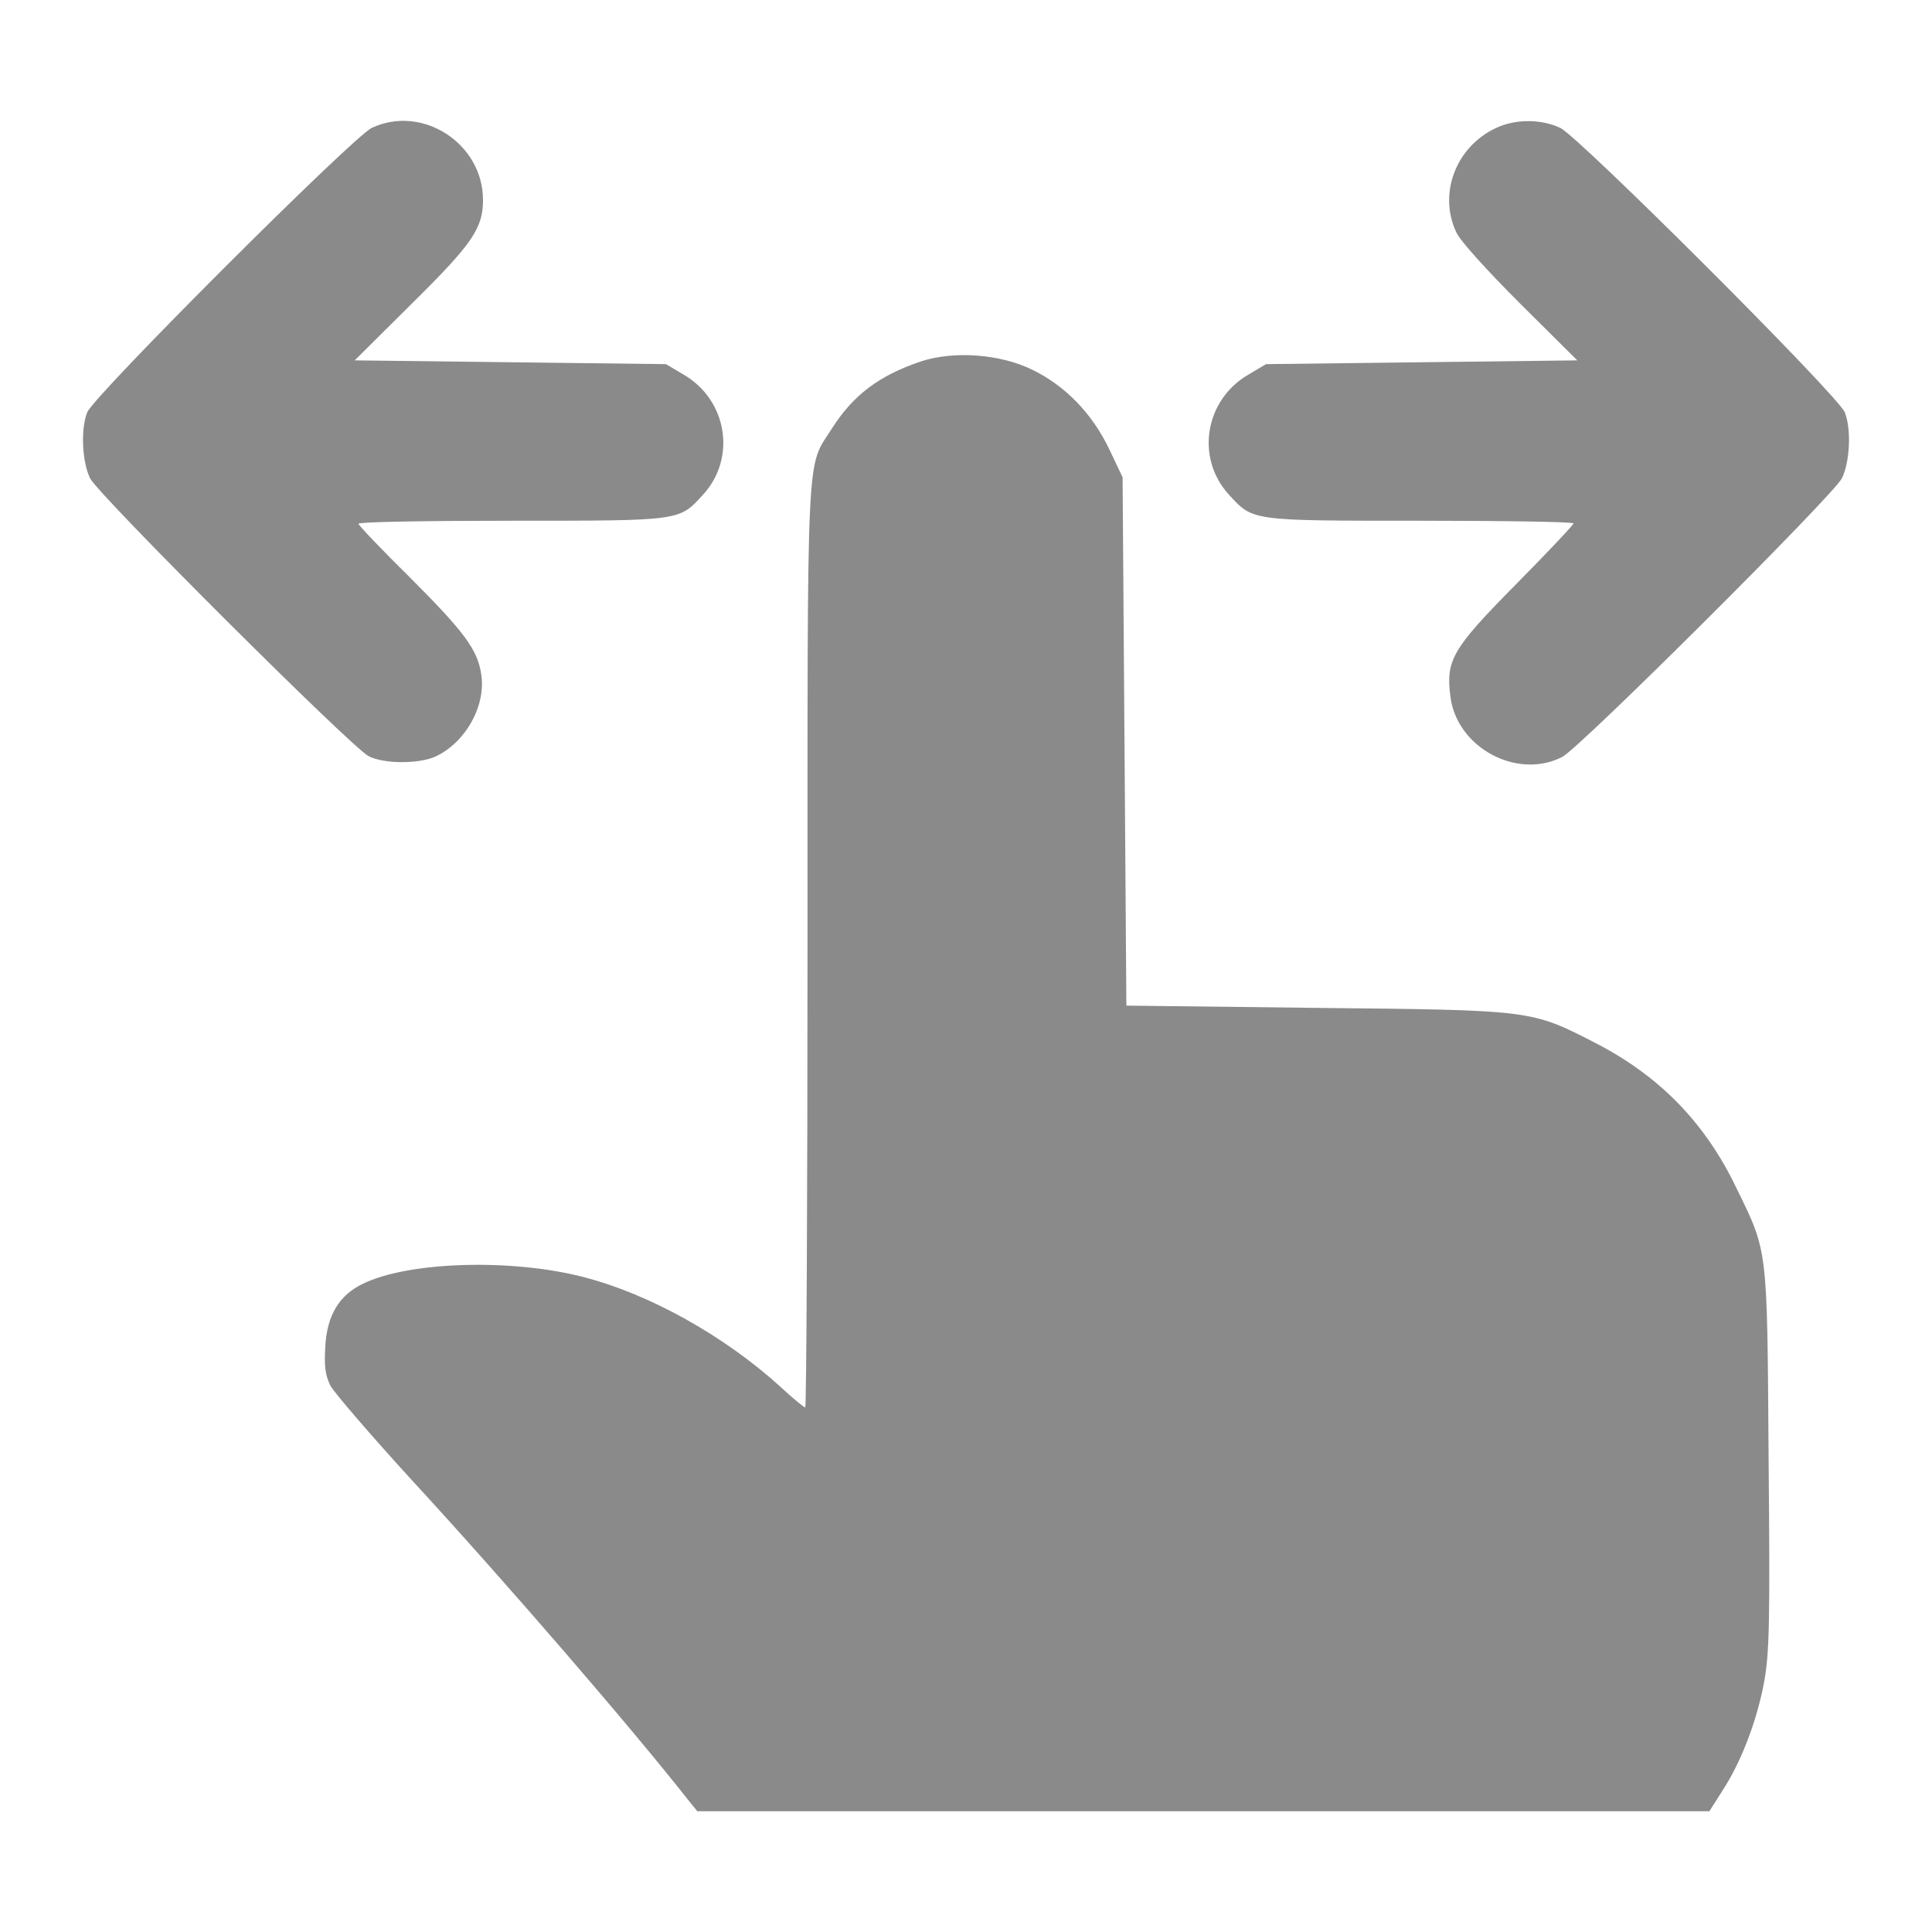
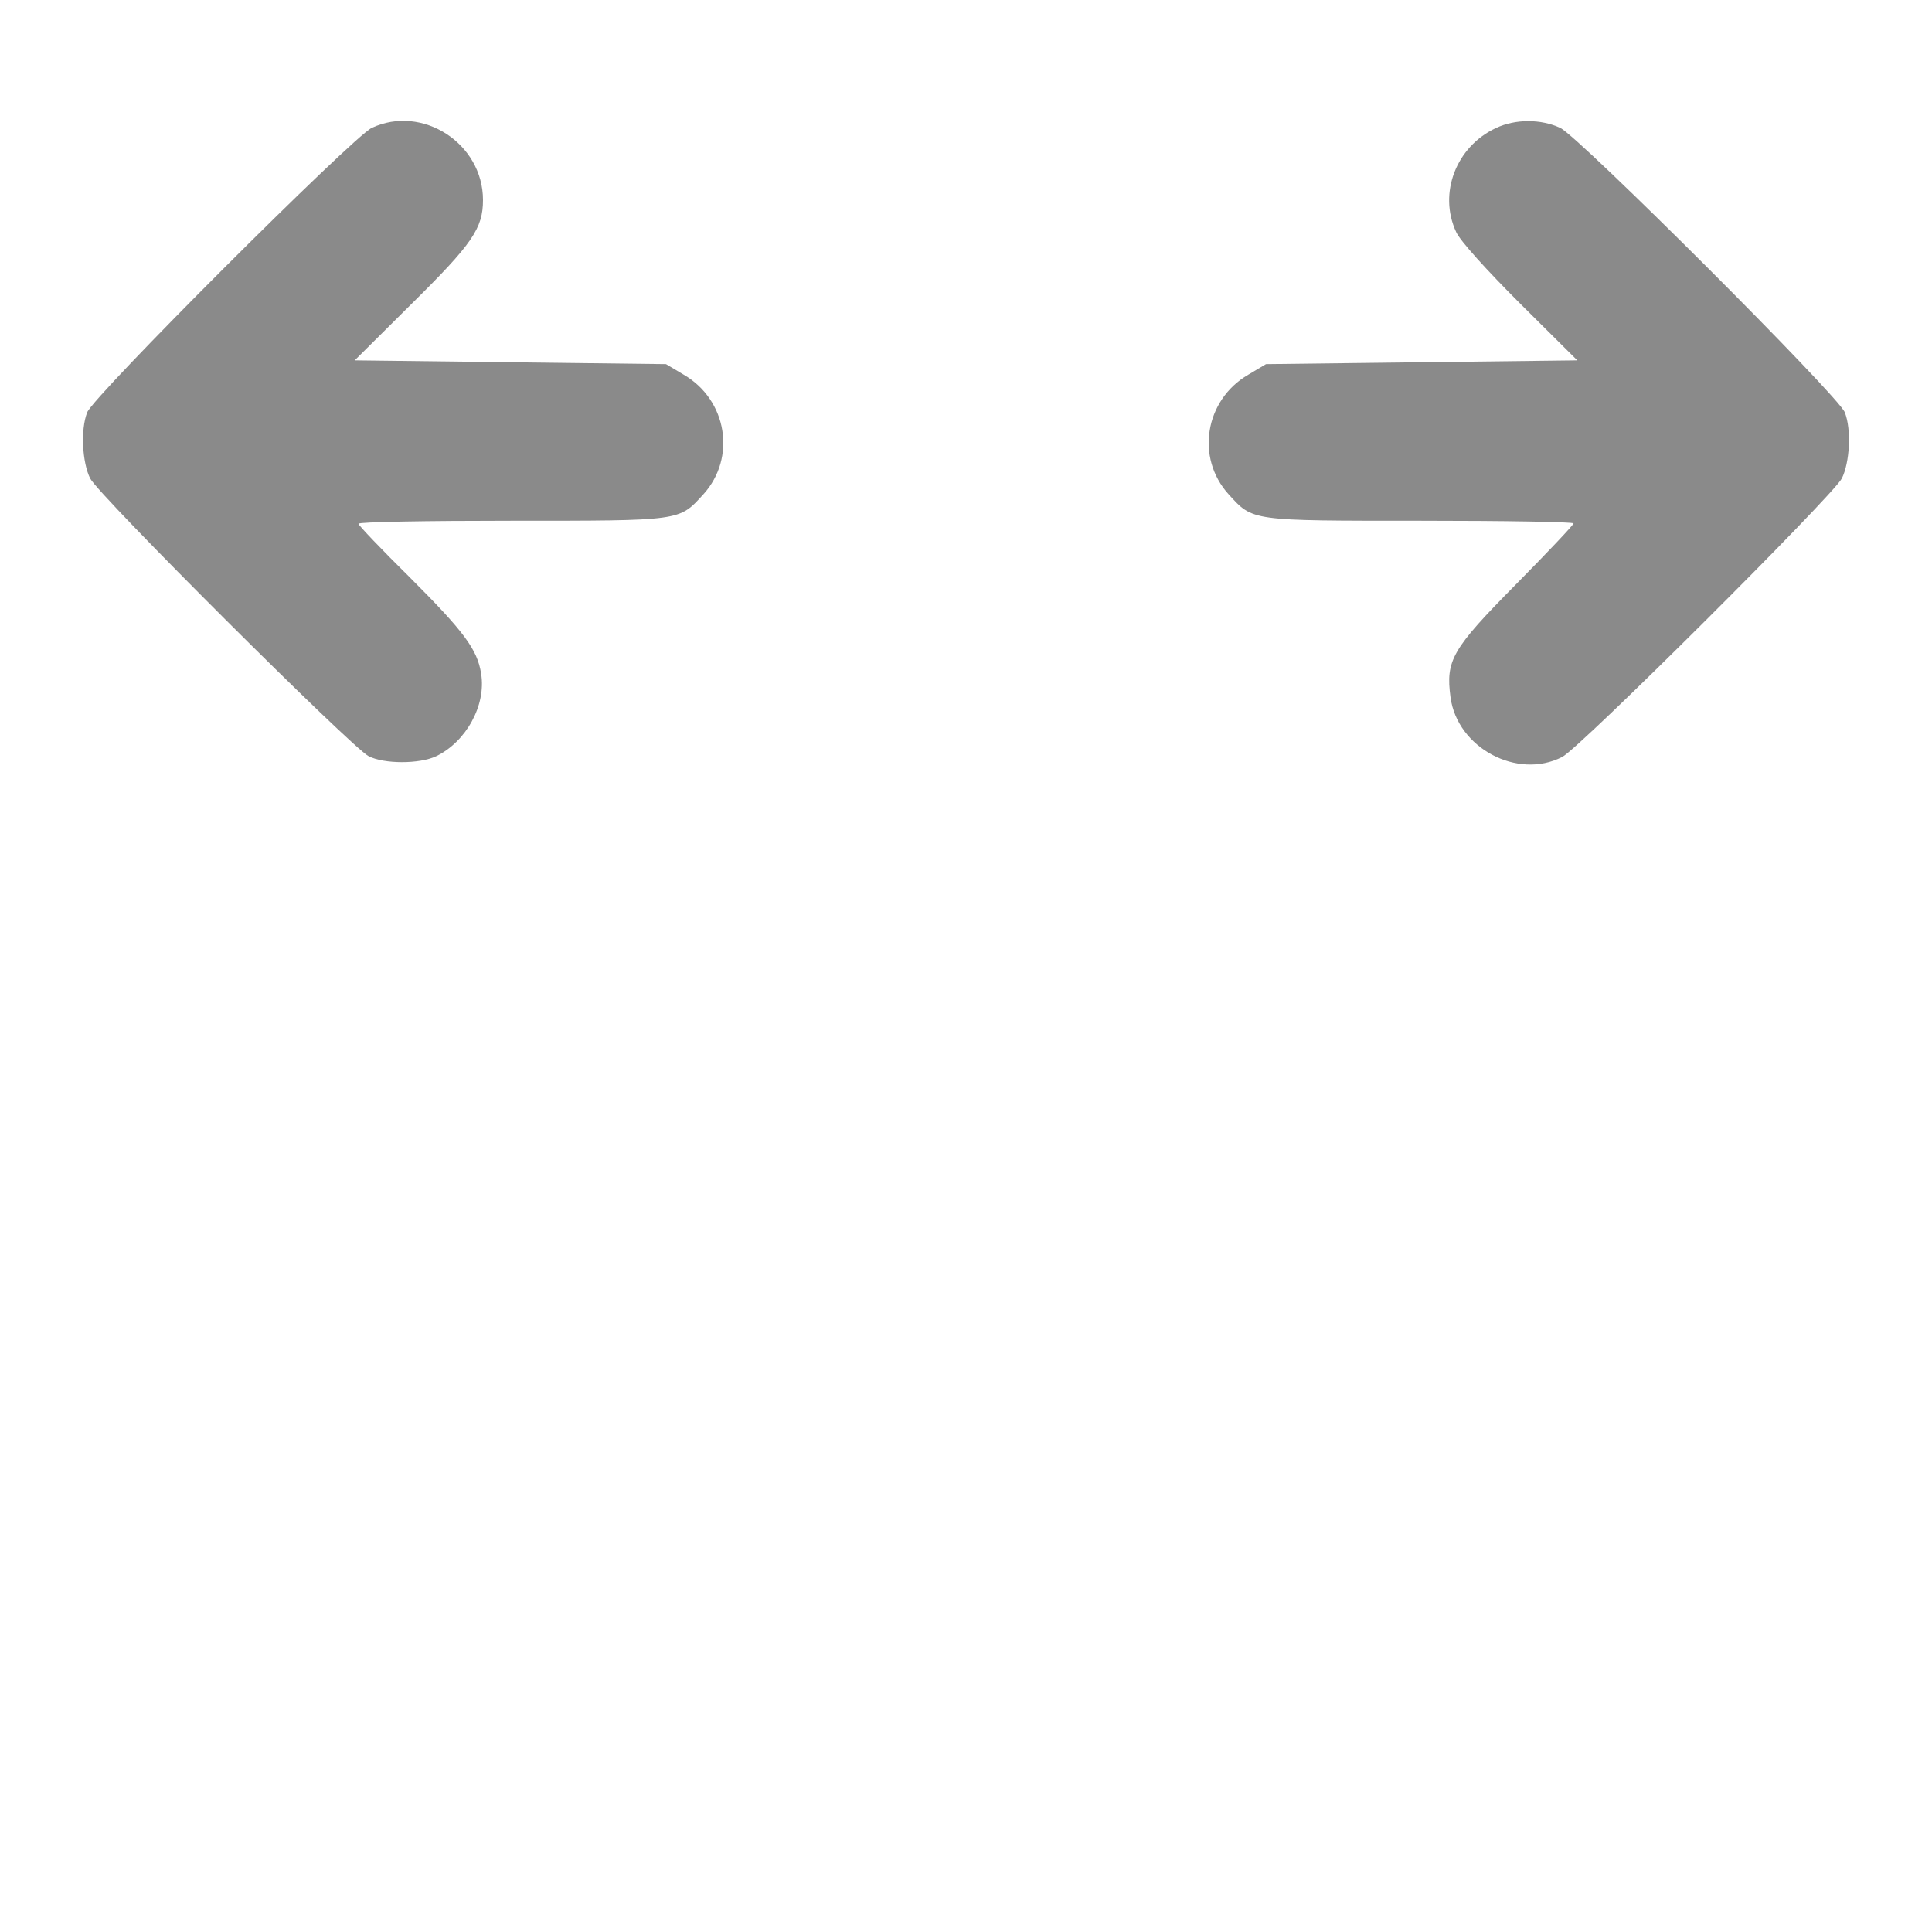
<svg xmlns="http://www.w3.org/2000/svg" version="1.0" width="512pt" height="512pt" viewBox="0 0 512 512" preserveAspectRatio="xMidYMid meet">
  <g transform="translate(0,512) scale(0.1,-0.1)" fill="#8A8A8AFF" stroke="none">
    <path d="M985 4781 c-49 -23 -739 -712 -754 -754 -18 -46 -13 -133 8 -175 24 -46 694 -714 738 -736 41 -21 135 -21 179 0 79 38 133 135 119 219 -10 64 -45 111 -189 255 -75 74 -136 138 -136 142 0 5 183 8 406 8 453 0 443 -1 508 70 88 97 63 250 -52 317 l-47 28 -413 5 -412 5 151 150 c161 159 189 200 189 275 0 150 -161 254 -295 191z" />
    <path d="M3965 4781 c-106 -49 -154 -173 -106 -276 11 -24 81 -101 170 -190 l151 -150 -412 -5 -413 -5 -47 -28 c-115 -67 -140 -220 -52 -317 65 -71 55 -70 508 -70 223 0 406 -3 406 -7 0 -4 -69 -77 -153 -162 -170 -172 -186 -201 -173 -299 18 -134 177 -219 296 -158 47 24 716 691 741 738 21 42 26 129 8 175 -15 42 -705 731 -754 754 -51 24 -119 24 -170 0z" />
-     <path d="M2440 4162 c-110 -37 -179 -89 -235 -177 -69 -109 -65 -17 -65 -1372 0 -673 -3 -1223 -6 -1223 -3 0 -34 25 -67 56 -148 134 -346 245 -522 290 -190 49 -462 41 -583 -18 -63 -30 -96 -84 -100 -168 -3 -51 0 -75 14 -103 11 -19 107 -131 215 -249 255 -277 586 -661 735 -851 l22 -27 1341 0 1341 0 35 55 c50 77 91 185 110 287 14 76 16 157 12 590 -4 569 -1 547 -87 723 -82 170 -202 293 -370 380 -173 89 -167 88 -740 94 l-505 6 -5 700 -5 700 -36 76 c-45 93 -115 166 -203 209 -85 42 -209 51 -296 22z" />
  </g>
</svg>